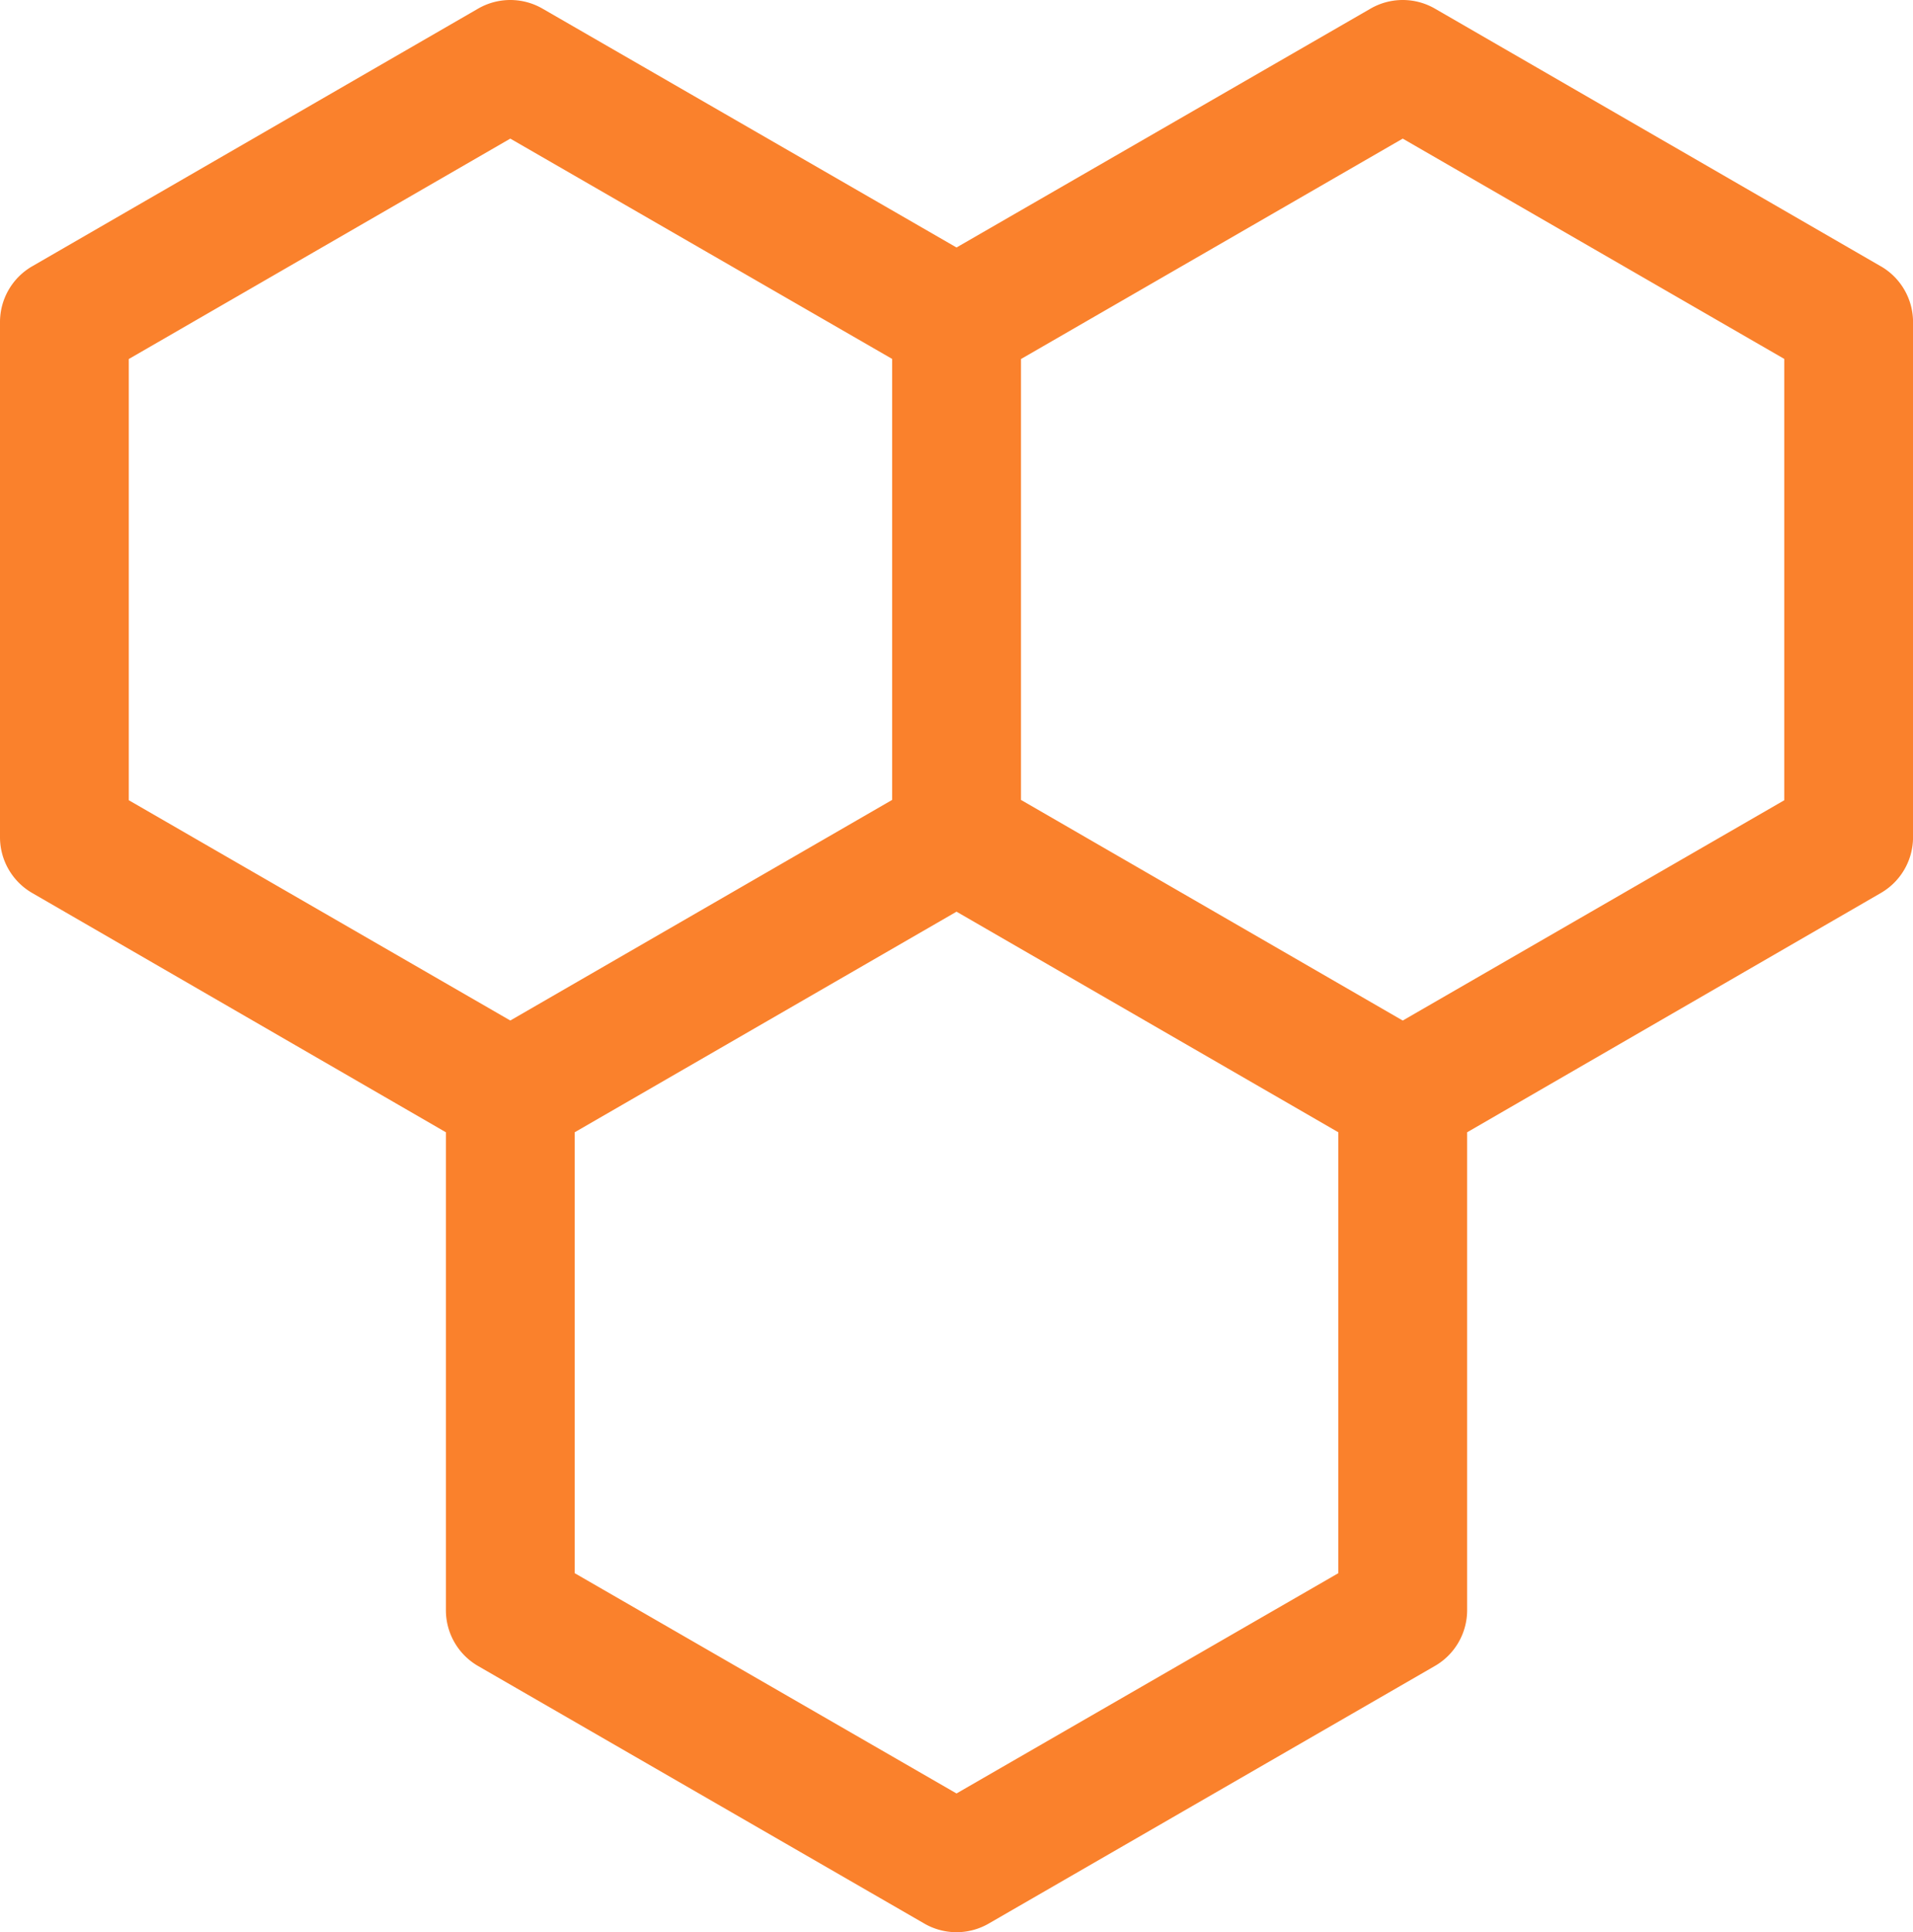
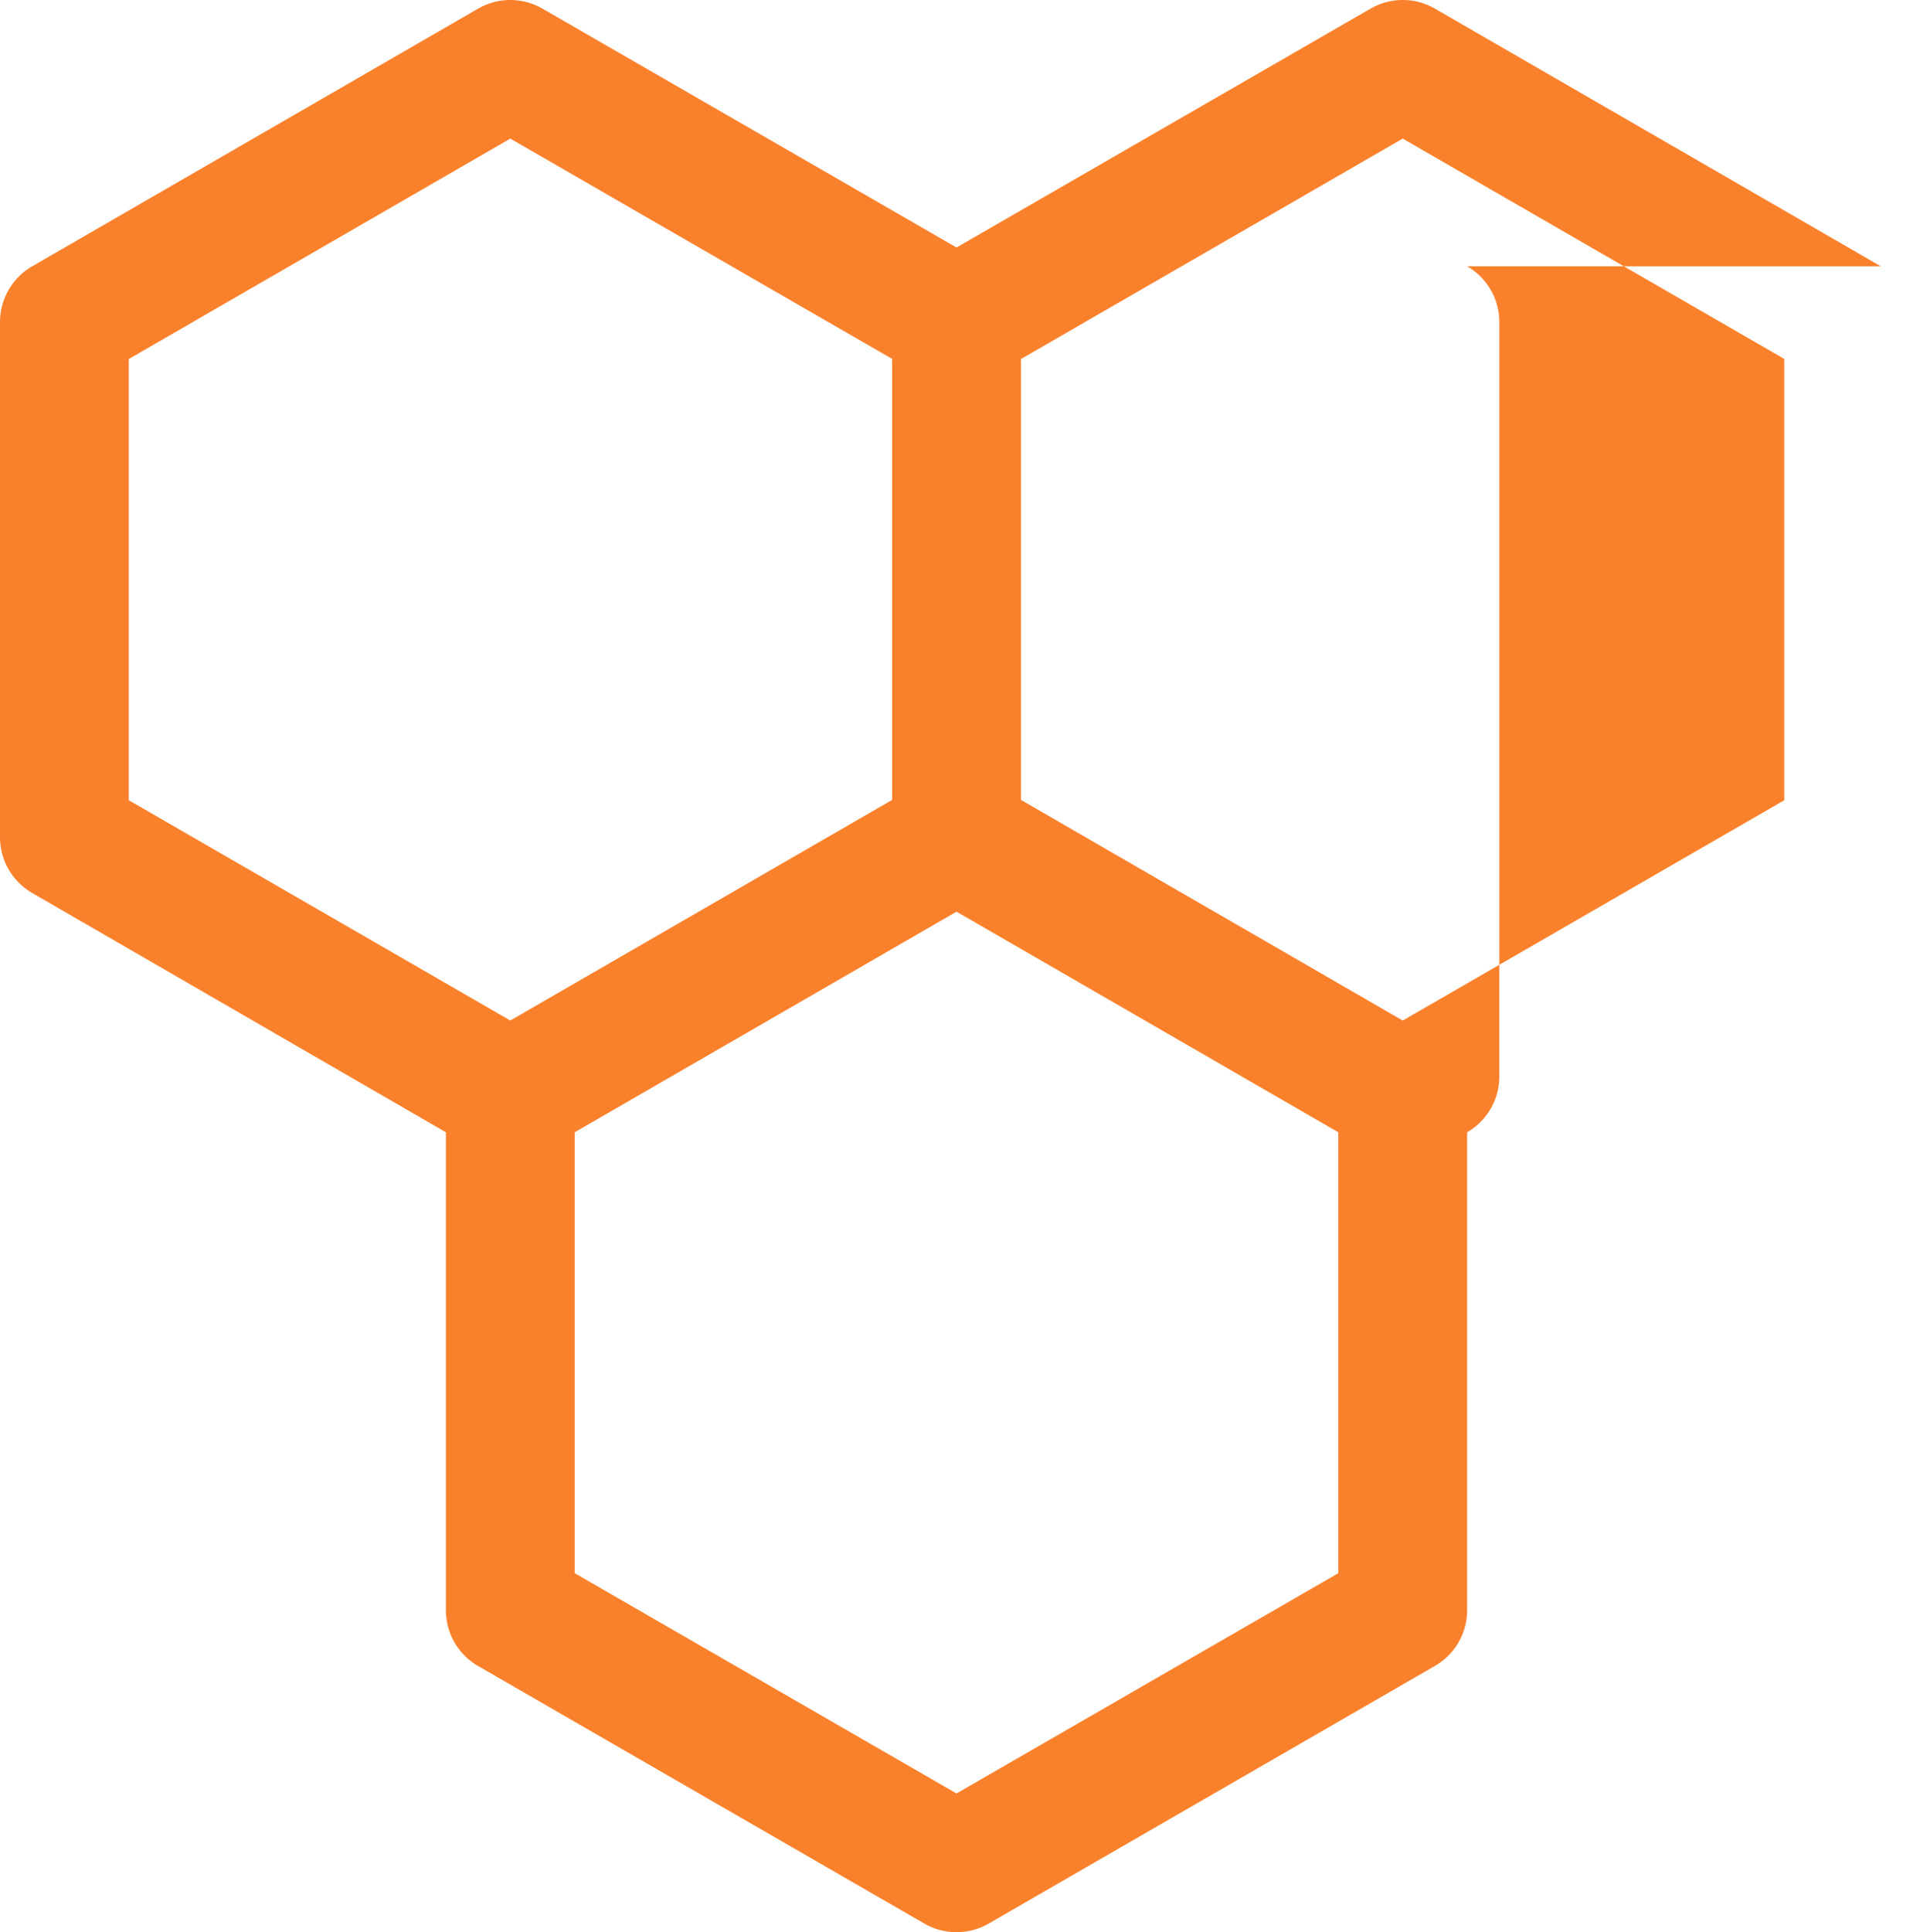
<svg xmlns="http://www.w3.org/2000/svg" width="49.671" height="50.153" viewBox="0 0 49.671 50.153">
-   <path id="Path_2797" data-name="Path 2797" d="M51.125,8.914,39.548,2.226a1.672,1.672,0,0,0-1.672,0l-10.75,6.2-10.75-6.2a1.672,1.672,0,0,0-1.672,0L3.126,8.914A1.672,1.672,0,0,0,2.29,10.36V23.735a1.672,1.672,0,0,0,.836,1.446l10.742,6.211V43.8a1.672,1.672,0,0,0,.836,1.446L26.29,51.931a1.672,1.672,0,0,0,1.672,0l11.586-6.687a1.672,1.672,0,0,0,.836-1.446V31.392l10.742-6.211a1.672,1.672,0,0,0,.836-1.446V10.36a1.672,1.672,0,0,0-.836-1.446ZM5.634,11.321,15.54,5.6l9.914,5.718V22.765L15.54,28.491,5.634,22.773ZM27.126,48.554l-9.914-5.718V31.392l9.914-5.726,9.914,5.726V42.836Zm21.492-25.78-9.906,5.718L28.8,22.765V11.321L38.712,5.6l9.906,5.718Z" transform="translate(-2.29 -2.002)" fill="#fa812c" />
+   <path id="Path_2797" data-name="Path 2797" d="M51.125,8.914,39.548,2.226a1.672,1.672,0,0,0-1.672,0l-10.75,6.2-10.75-6.2a1.672,1.672,0,0,0-1.672,0L3.126,8.914A1.672,1.672,0,0,0,2.29,10.36V23.735a1.672,1.672,0,0,0,.836,1.446l10.742,6.211V43.8a1.672,1.672,0,0,0,.836,1.446L26.29,51.931a1.672,1.672,0,0,0,1.672,0l11.586-6.687a1.672,1.672,0,0,0,.836-1.446V31.392a1.672,1.672,0,0,0,.836-1.446V10.36a1.672,1.672,0,0,0-.836-1.446ZM5.634,11.321,15.54,5.6l9.914,5.718V22.765L15.54,28.491,5.634,22.773ZM27.126,48.554l-9.914-5.718V31.392l9.914-5.726,9.914,5.726V42.836Zm21.492-25.78-9.906,5.718L28.8,22.765V11.321L38.712,5.6l9.906,5.718Z" transform="translate(-2.29 -2.002)" fill="#fa812c" />
</svg>